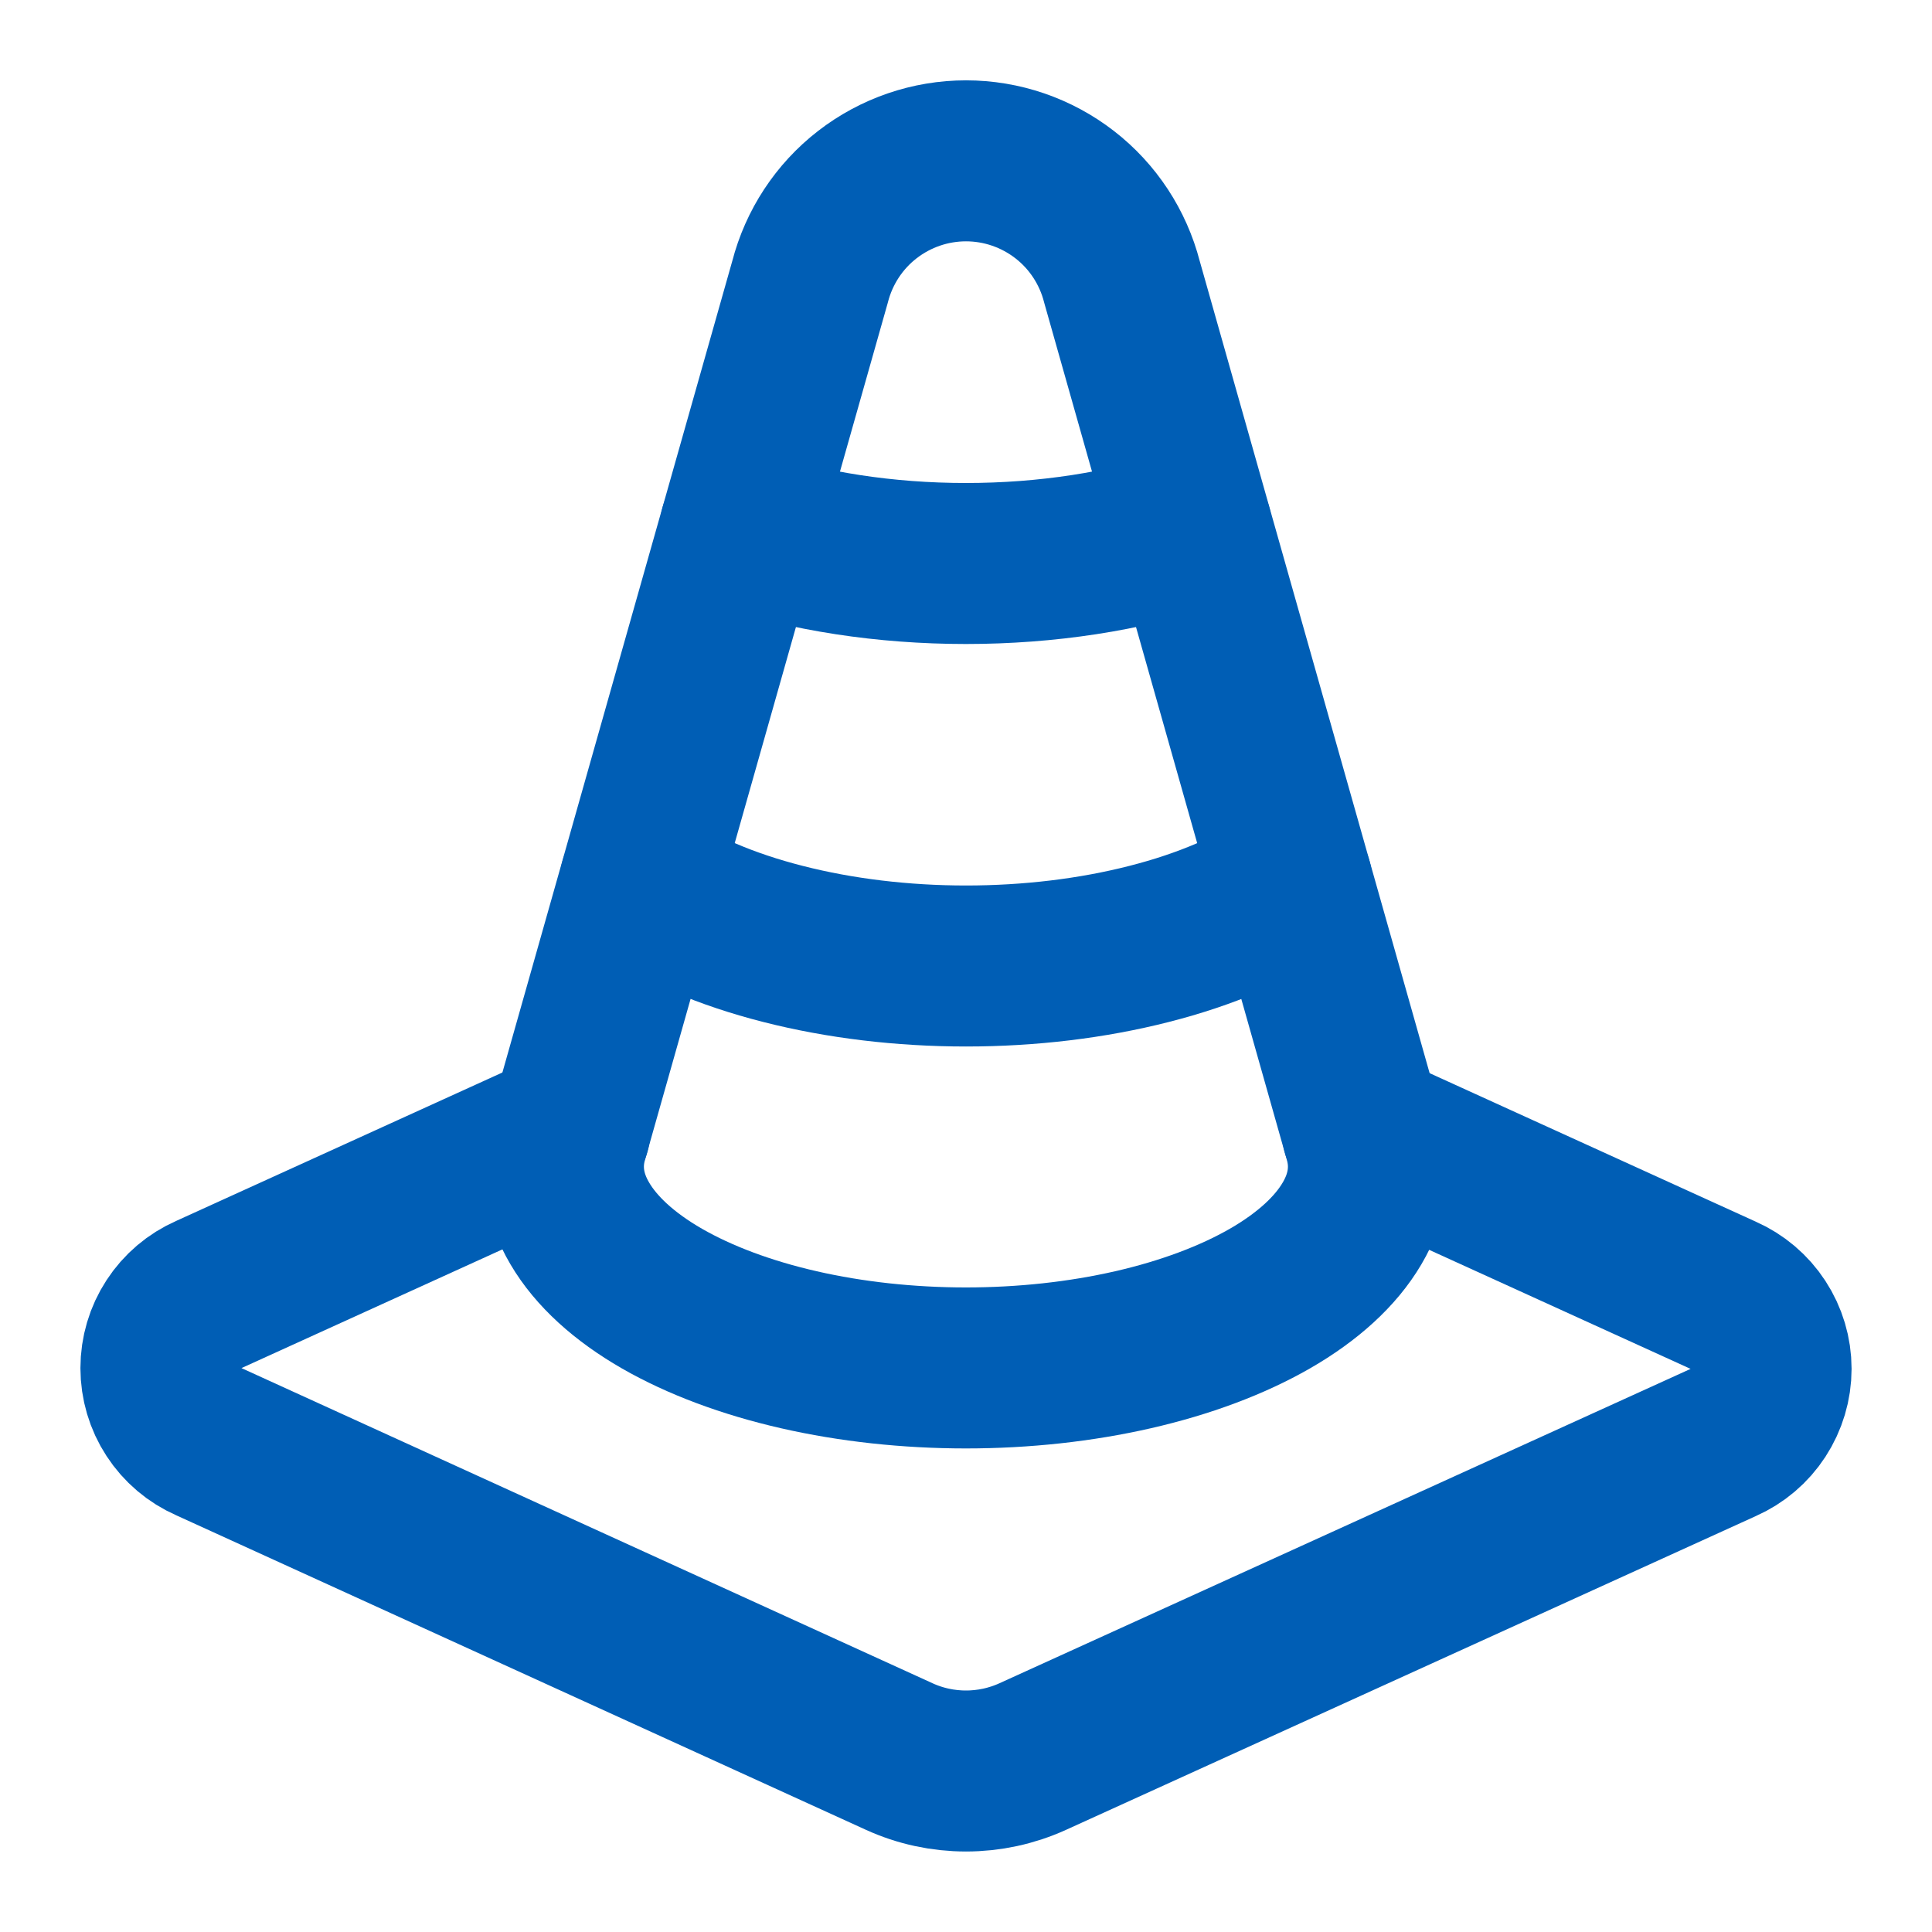
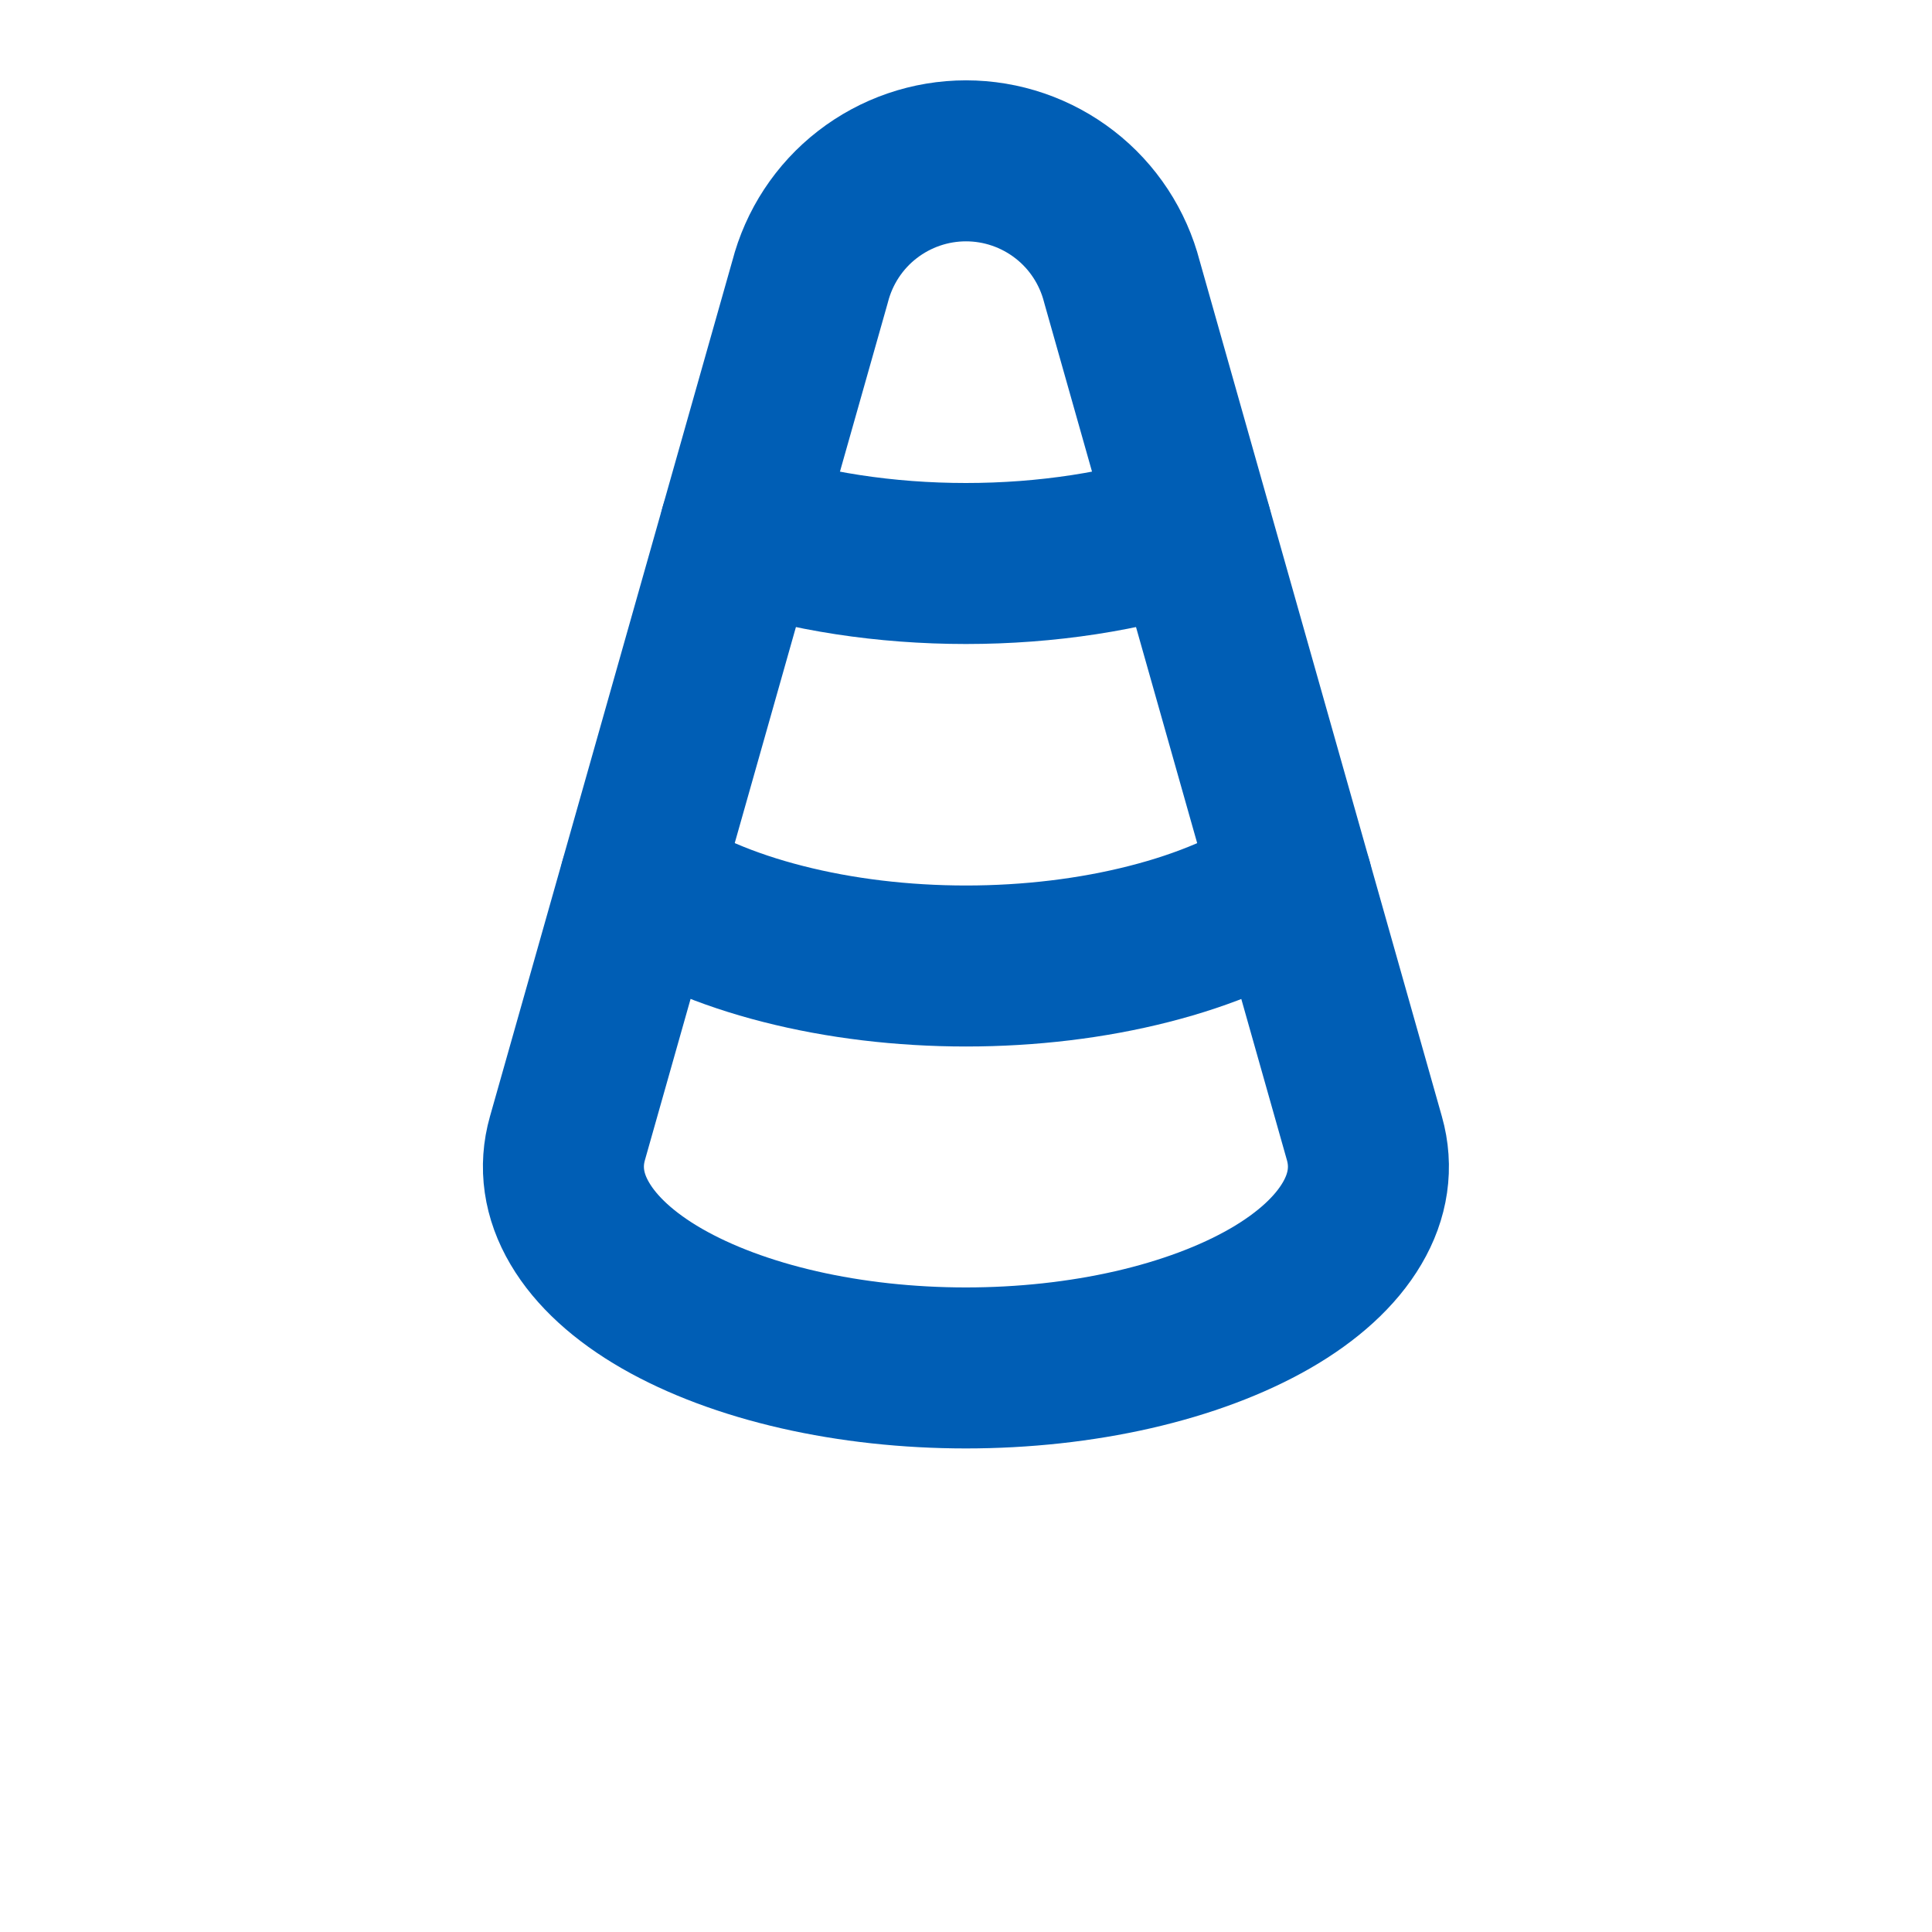
<svg xmlns="http://www.w3.org/2000/svg" width="24" height="24" viewBox="0 0 24 24" fill="none">
  <path d="M16.05 10.966C15.587 11.286 14.978 11.547 14.274 11.726C13.57 11.906 12.791 12 12 12C11.21 12 10.431 11.906 9.727 11.726C9.023 11.547 8.414 11.286 7.95 10.966" stroke="#005EB5" stroke-width="2" stroke-linecap="round" stroke-linejoin="round" />
-   <path d="M16.923 14.049L21.403 16.089C21.58 16.167 21.732 16.295 21.838 16.458C21.944 16.62 22.001 16.81 22.001 17.004C22.001 17.198 21.944 17.388 21.838 17.551C21.732 17.714 21.581 17.842 21.404 17.92L12.83 21.82C12.569 21.939 12.286 22 12 22C11.713 22 11.43 21.939 11.17 21.82L2.596 17.91C2.418 17.832 2.267 17.704 2.161 17.541C2.055 17.379 1.999 17.189 1.999 16.995C1.999 16.801 2.055 16.611 2.161 16.449C2.267 16.286 2.418 16.158 2.596 16.08L7.08 14.04" stroke="#005EB5" stroke-width="2" stroke-linecap="round" stroke-linejoin="round" />
  <path d="M16.949 14.14C17.05 14.495 16.998 14.856 16.795 15.199C16.593 15.543 16.245 15.861 15.776 16.131C15.306 16.401 14.726 16.618 14.075 16.767C13.423 16.916 12.715 16.993 11.999 16.993C11.283 16.993 10.575 16.916 9.923 16.767C9.272 16.618 8.692 16.401 8.222 16.131C7.753 15.861 7.405 15.543 7.203 15.199C7 14.856 6.948 14.495 7.049 14.14L10.063 3.5C10.174 3.07 10.424 2.689 10.774 2.418C11.125 2.146 11.556 1.998 12 1.998C12.444 1.998 12.875 2.146 13.226 2.418C13.576 2.689 13.826 3.07 13.937 3.5L16.949 14.14Z" stroke="#005EB5" stroke-width="2" stroke-linecap="round" stroke-linejoin="round" />
  <path d="M9.194 6.57C10.022 6.85 10.999 7 11.999 7C12.999 7 13.976 6.85 14.804 6.57" stroke="#005EB5" stroke-width="2" stroke-linecap="round" stroke-linejoin="round" />
</svg>